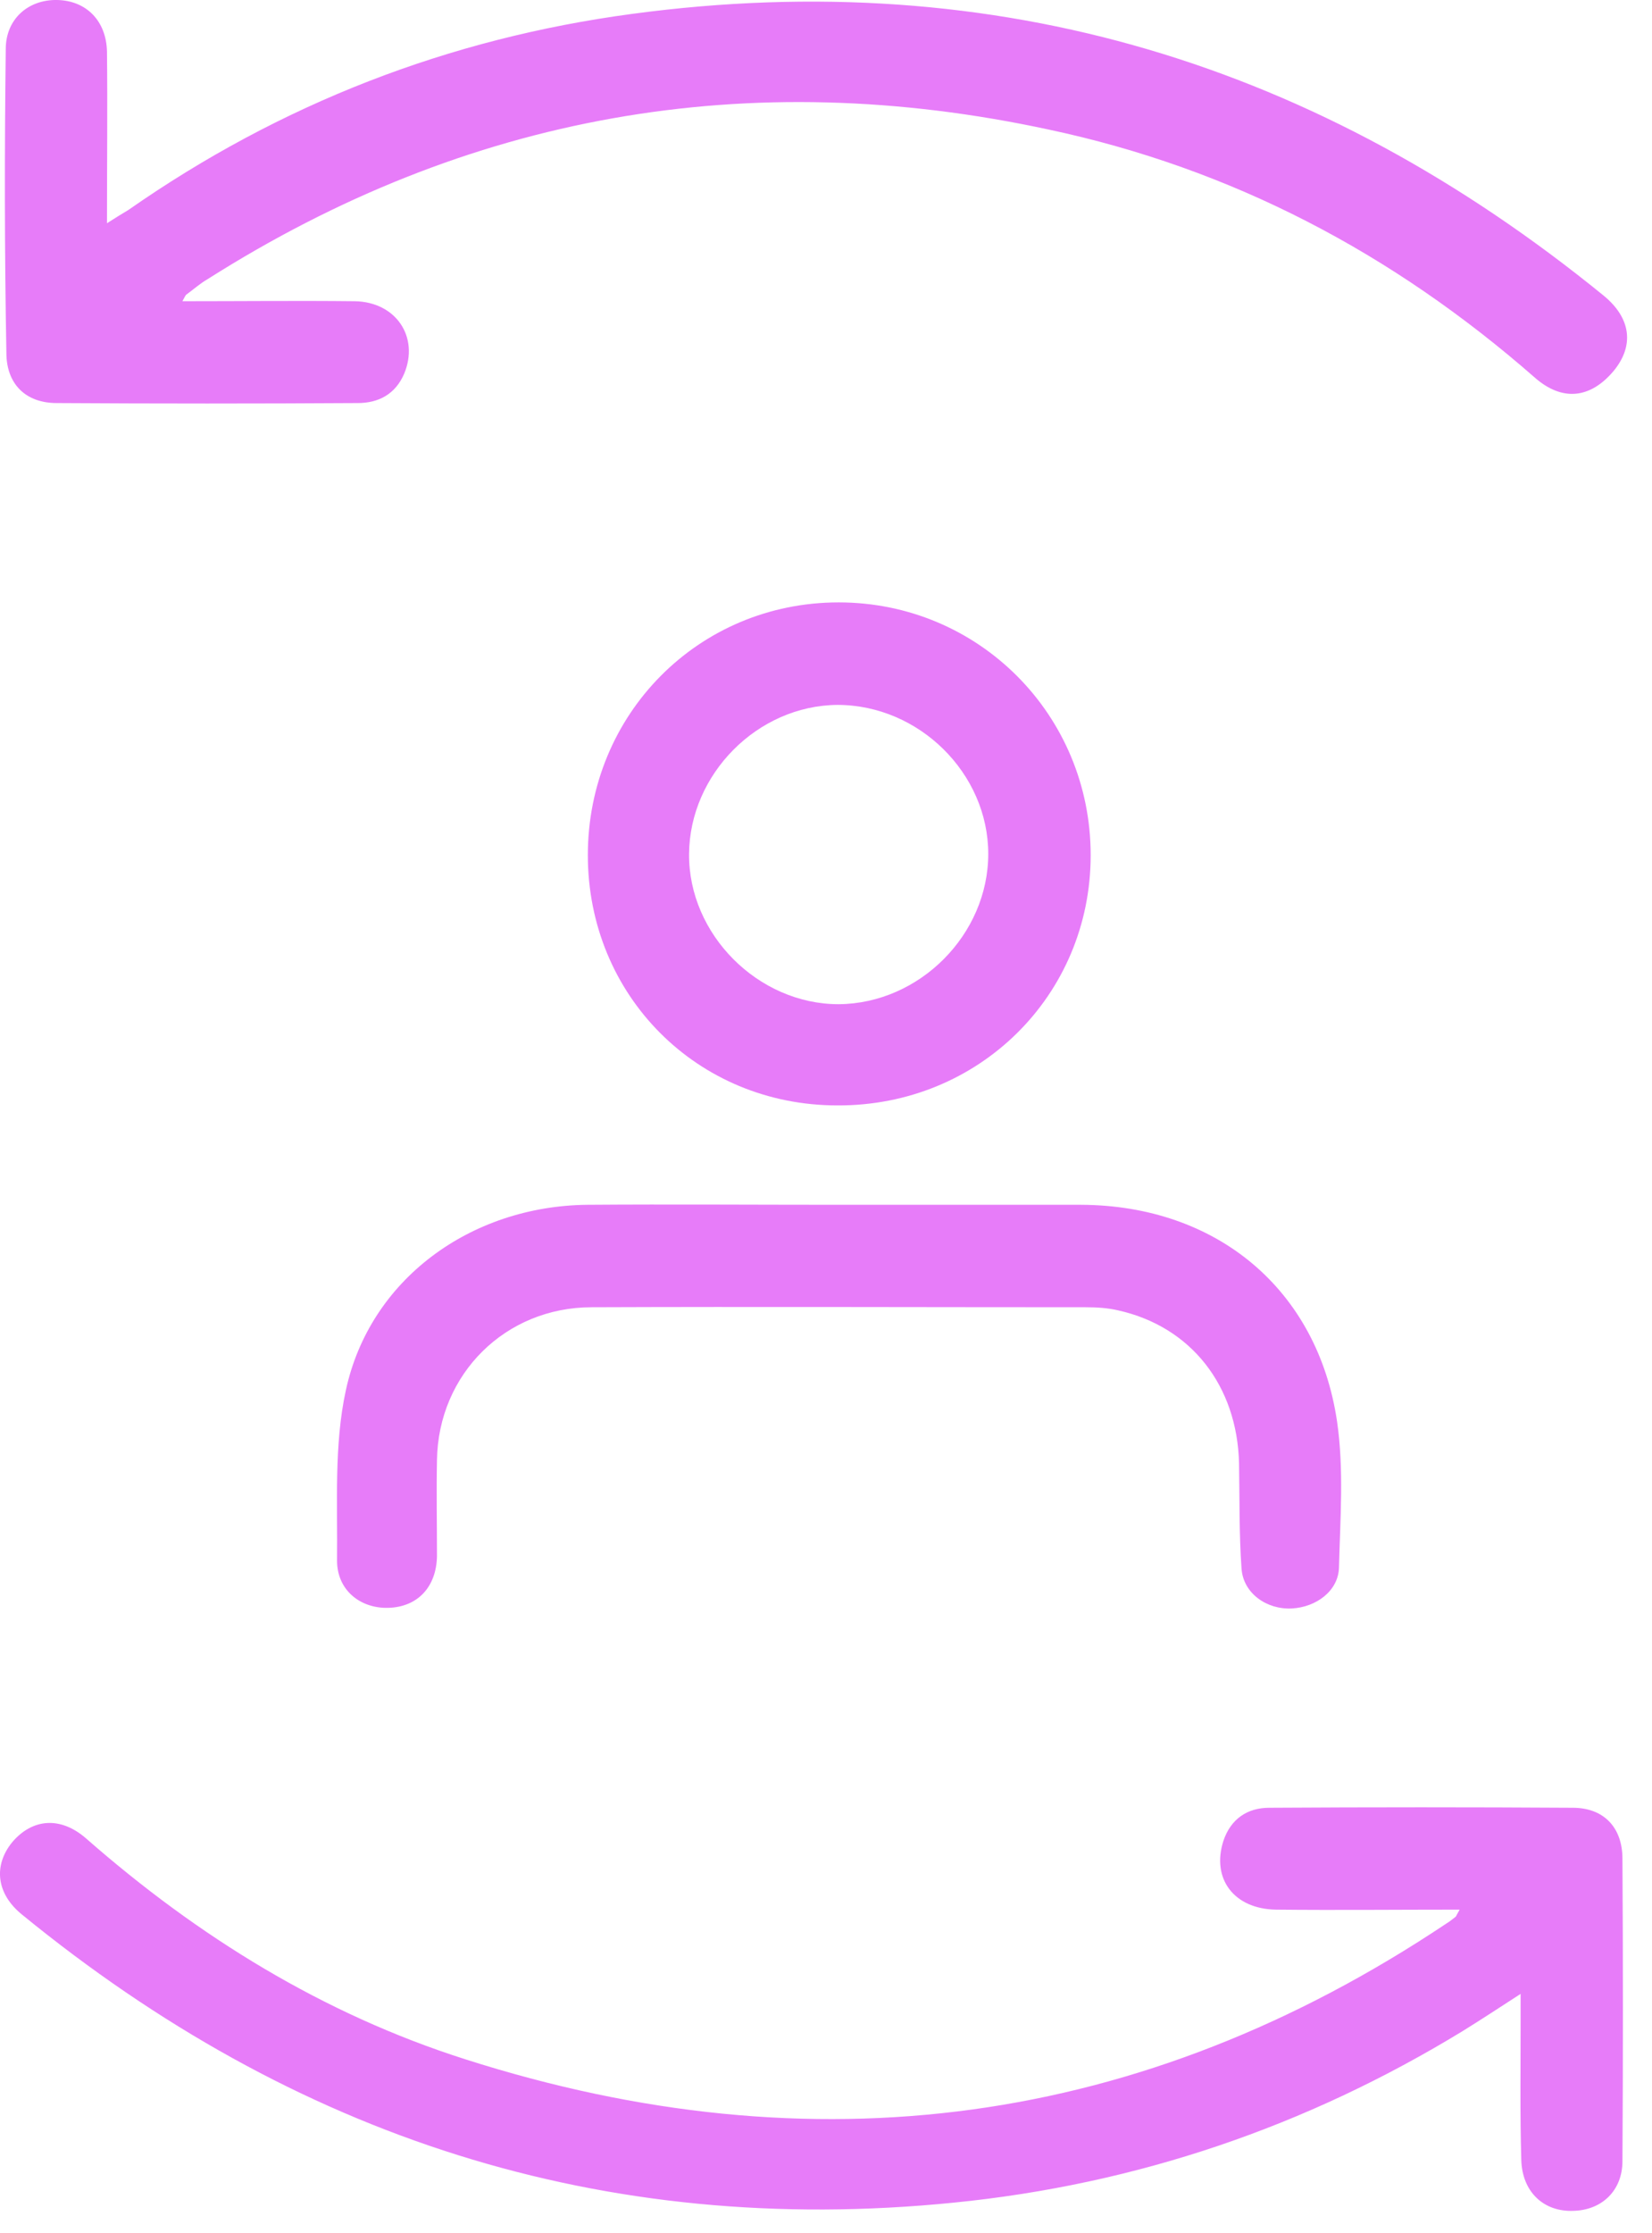
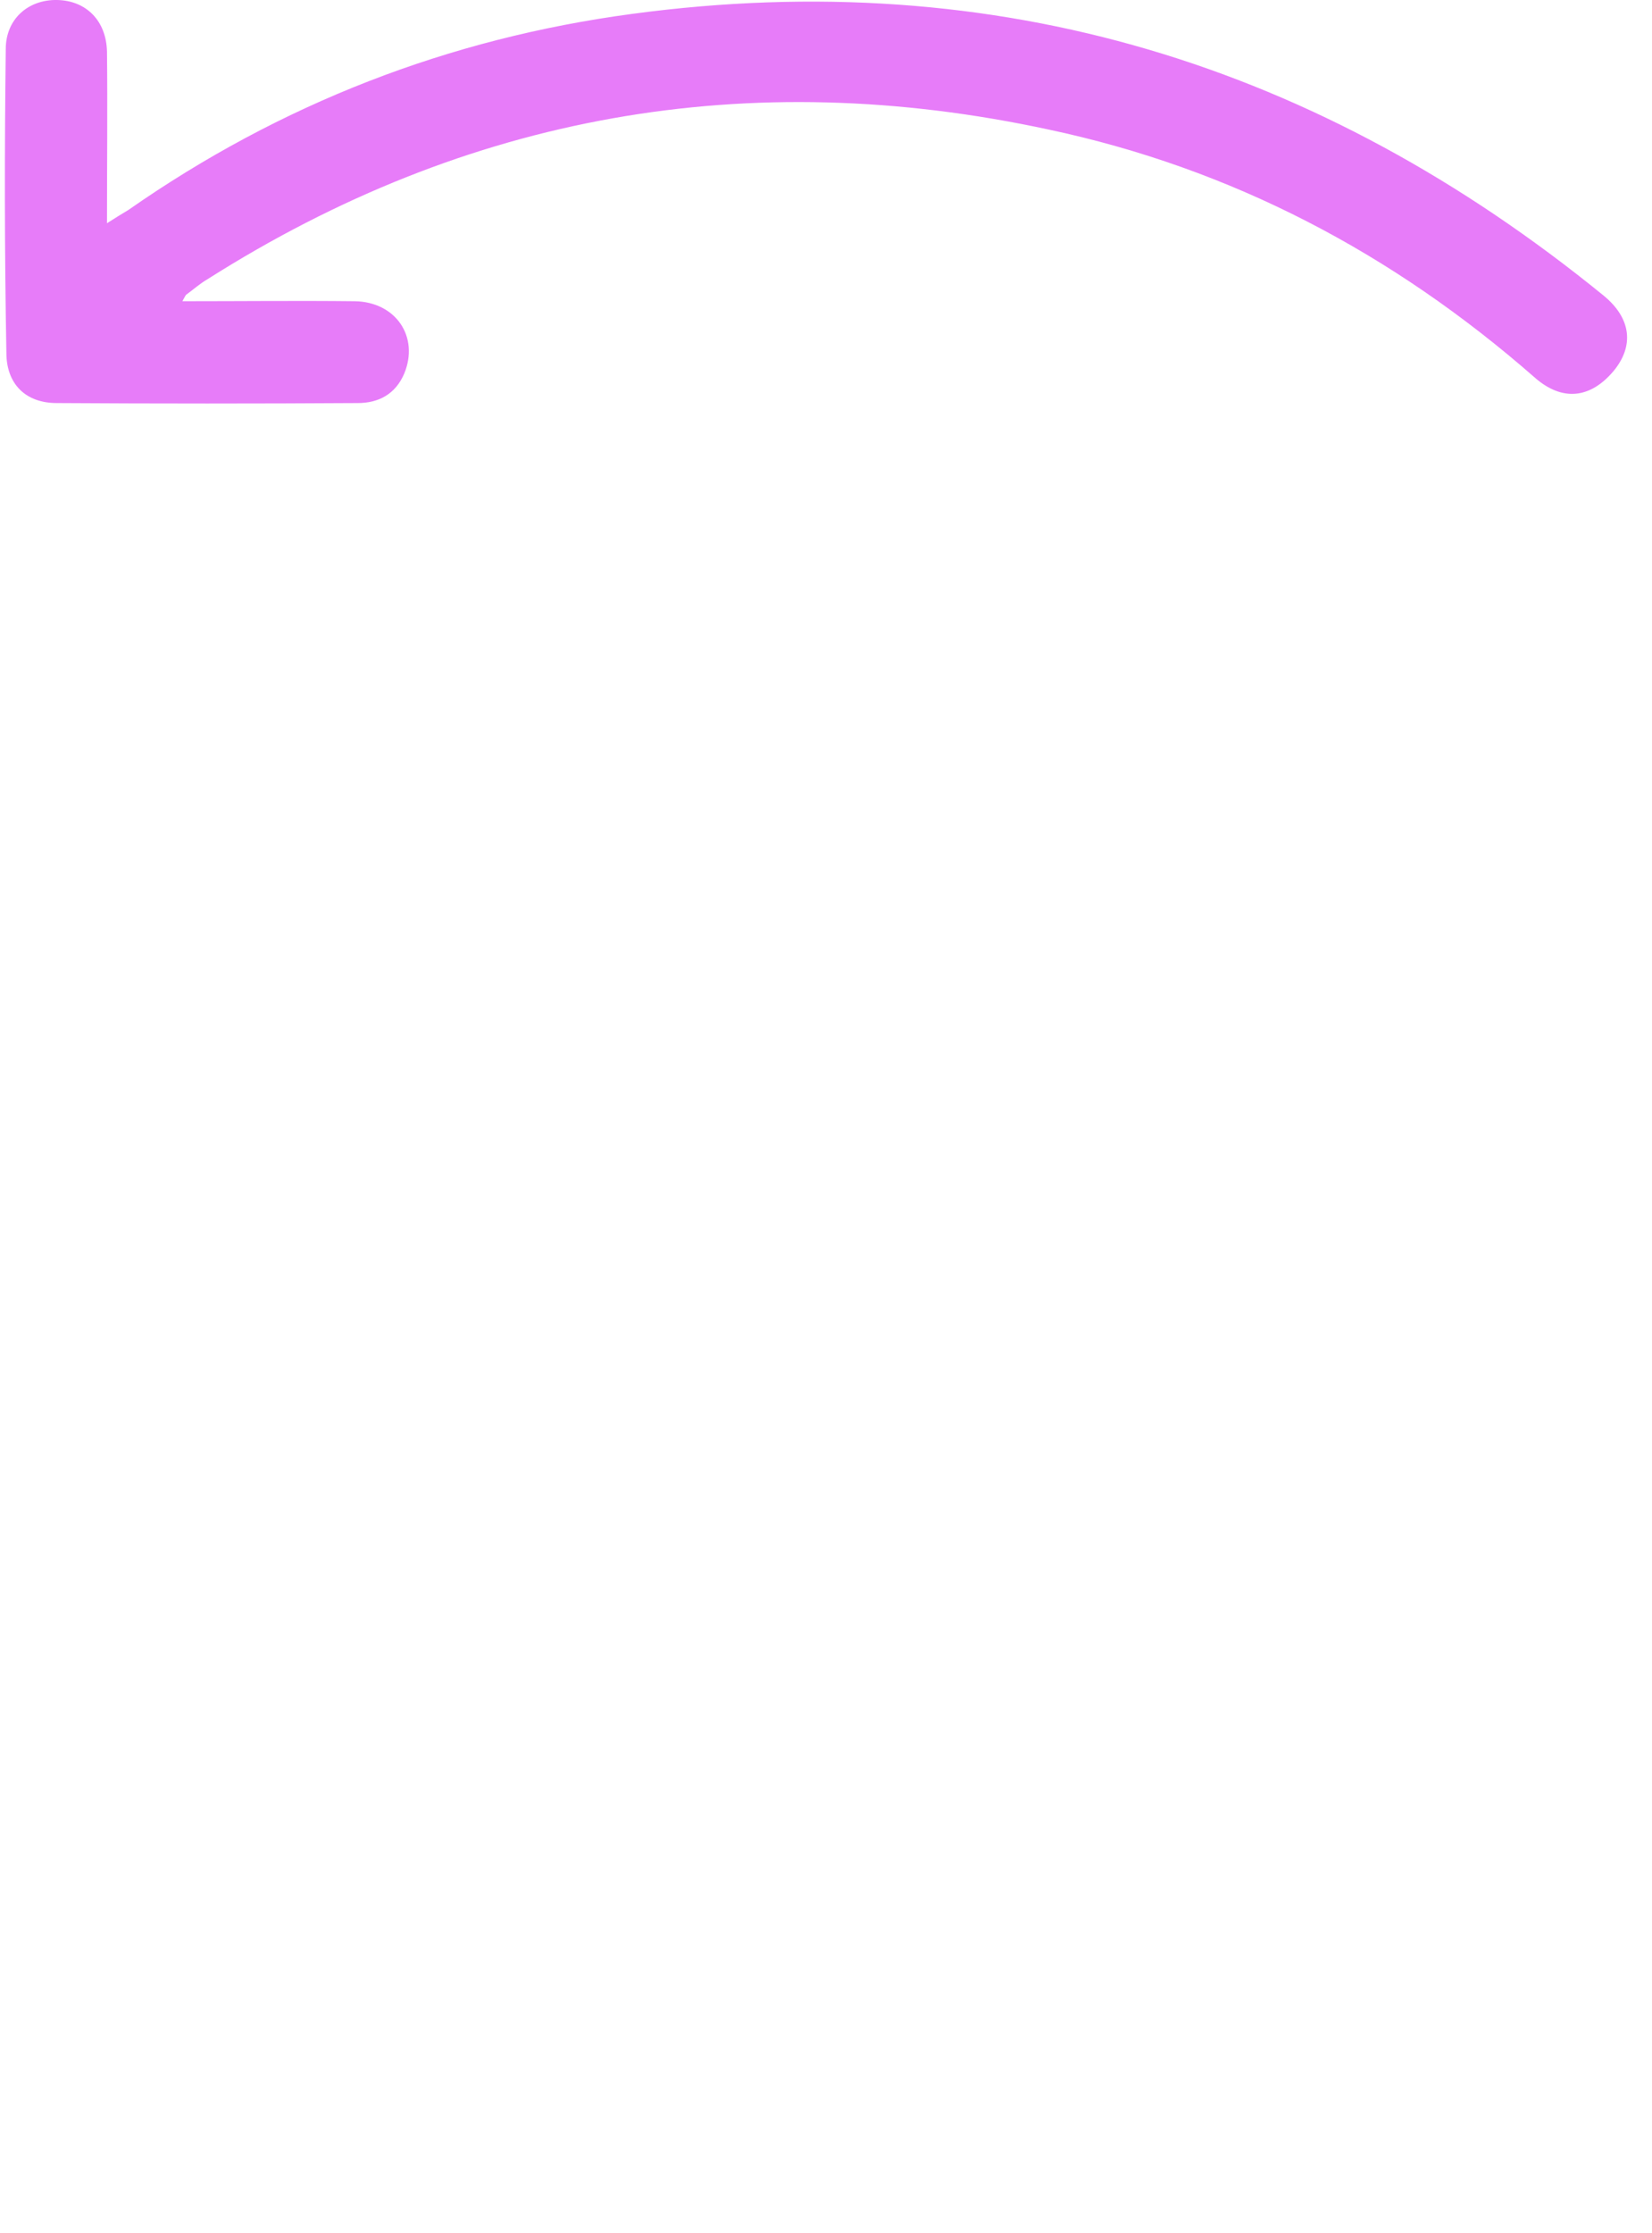
<svg xmlns="http://www.w3.org/2000/svg" width="37" height="50" viewBox="0 0 37 50" fill="none">
  <path d="M4.085 6.744C5.408 6.744 6.675 6.73 7.942 6.744C8.871 6.758 9.392 7.546 9.054 8.363C8.857 8.827 8.477 9.024 8.013 9.024C5.76 9.038 3.522 9.038 1.269 9.024C0.579 9.024 0.143 8.602 0.143 7.898C0.101 5.631 0.101 3.365 0.129 1.098C0.129 0.423 0.636 -0.014 1.283 0C1.931 0.014 2.381 0.465 2.396 1.155C2.41 2.394 2.396 3.647 2.396 4.998C2.593 4.871 2.733 4.787 2.874 4.702C6.281 2.323 10.054 0.859 14.165 0.31C22.344 -0.788 29.552 1.436 35.915 6.617C36.535 7.124 36.605 7.743 36.14 8.306C35.619 8.926 34.986 8.996 34.367 8.447C31.199 5.674 27.595 3.773 23.484 2.9C16.755 1.45 10.462 2.563 4.648 6.251C4.479 6.349 4.338 6.476 4.183 6.589C4.155 6.603 4.141 6.645 4.085 6.744Z" fill="#E77CF9" />
-   <path d="M32.692 42.755C31.284 42.755 29.933 42.769 28.581 42.755C27.638 42.741 27.131 42.065 27.399 41.22C27.567 40.714 27.948 40.474 28.426 40.474C30.693 40.46 32.959 40.46 35.226 40.474C35.916 40.474 36.338 40.911 36.338 41.615C36.352 43.867 36.352 46.134 36.338 48.386C36.338 49.048 35.873 49.484 35.24 49.498C34.578 49.526 34.086 49.076 34.072 48.344C34.043 47.33 34.057 46.303 34.057 45.289C34.057 45.106 34.057 44.909 34.057 44.641C33.579 44.951 33.17 45.219 32.762 45.472C29.257 47.612 25.456 48.907 21.359 49.315C13.49 50.104 6.577 47.837 0.496 42.868C-0.082 42.403 -0.152 41.77 0.27 41.249C0.721 40.714 1.354 40.657 1.932 41.164C4.437 43.36 7.239 45.092 10.421 46.105C18.22 48.597 25.568 47.626 32.396 43.065C32.467 43.022 32.537 42.966 32.607 42.91C32.621 42.882 32.636 42.853 32.692 42.755Z" fill="#E77CF9" />
-   <path d="M18.797 26.974C20.599 26.974 22.415 26.974 24.217 26.974C27.244 26.988 29.511 28.86 29.947 31.831C30.102 32.901 30.017 33.998 29.989 35.097C29.975 35.617 29.482 35.983 28.933 36.012C28.37 36.04 27.849 35.674 27.807 35.125C27.751 34.336 27.765 33.548 27.751 32.76C27.709 31.028 26.681 29.705 25.048 29.339C24.808 29.282 24.555 29.268 24.316 29.268C20.627 29.268 16.939 29.254 13.251 29.268C11.322 29.268 9.816 30.761 9.787 32.689C9.773 33.407 9.787 34.125 9.787 34.843C9.773 35.533 9.351 35.983 8.689 35.998C8.07 36.012 7.549 35.603 7.549 34.942C7.563 33.661 7.479 32.351 7.746 31.127C8.281 28.649 10.534 27.002 13.152 26.974C15.039 26.96 16.925 26.974 18.797 26.974Z" fill="#E77CF9" />
-   <path d="M13.166 19.146C13.166 15.993 15.644 13.487 18.783 13.487C21.922 13.487 24.428 16.007 24.428 19.146C24.428 22.286 21.922 24.763 18.755 24.749C15.616 24.749 13.166 22.286 13.166 19.146ZM22.134 19.118C22.134 17.316 20.585 15.782 18.755 15.782C16.967 15.796 15.447 17.33 15.433 19.118C15.418 20.92 16.981 22.483 18.783 22.483C20.599 22.469 22.134 20.92 22.134 19.118Z" fill="#E77CF9" />
</svg>